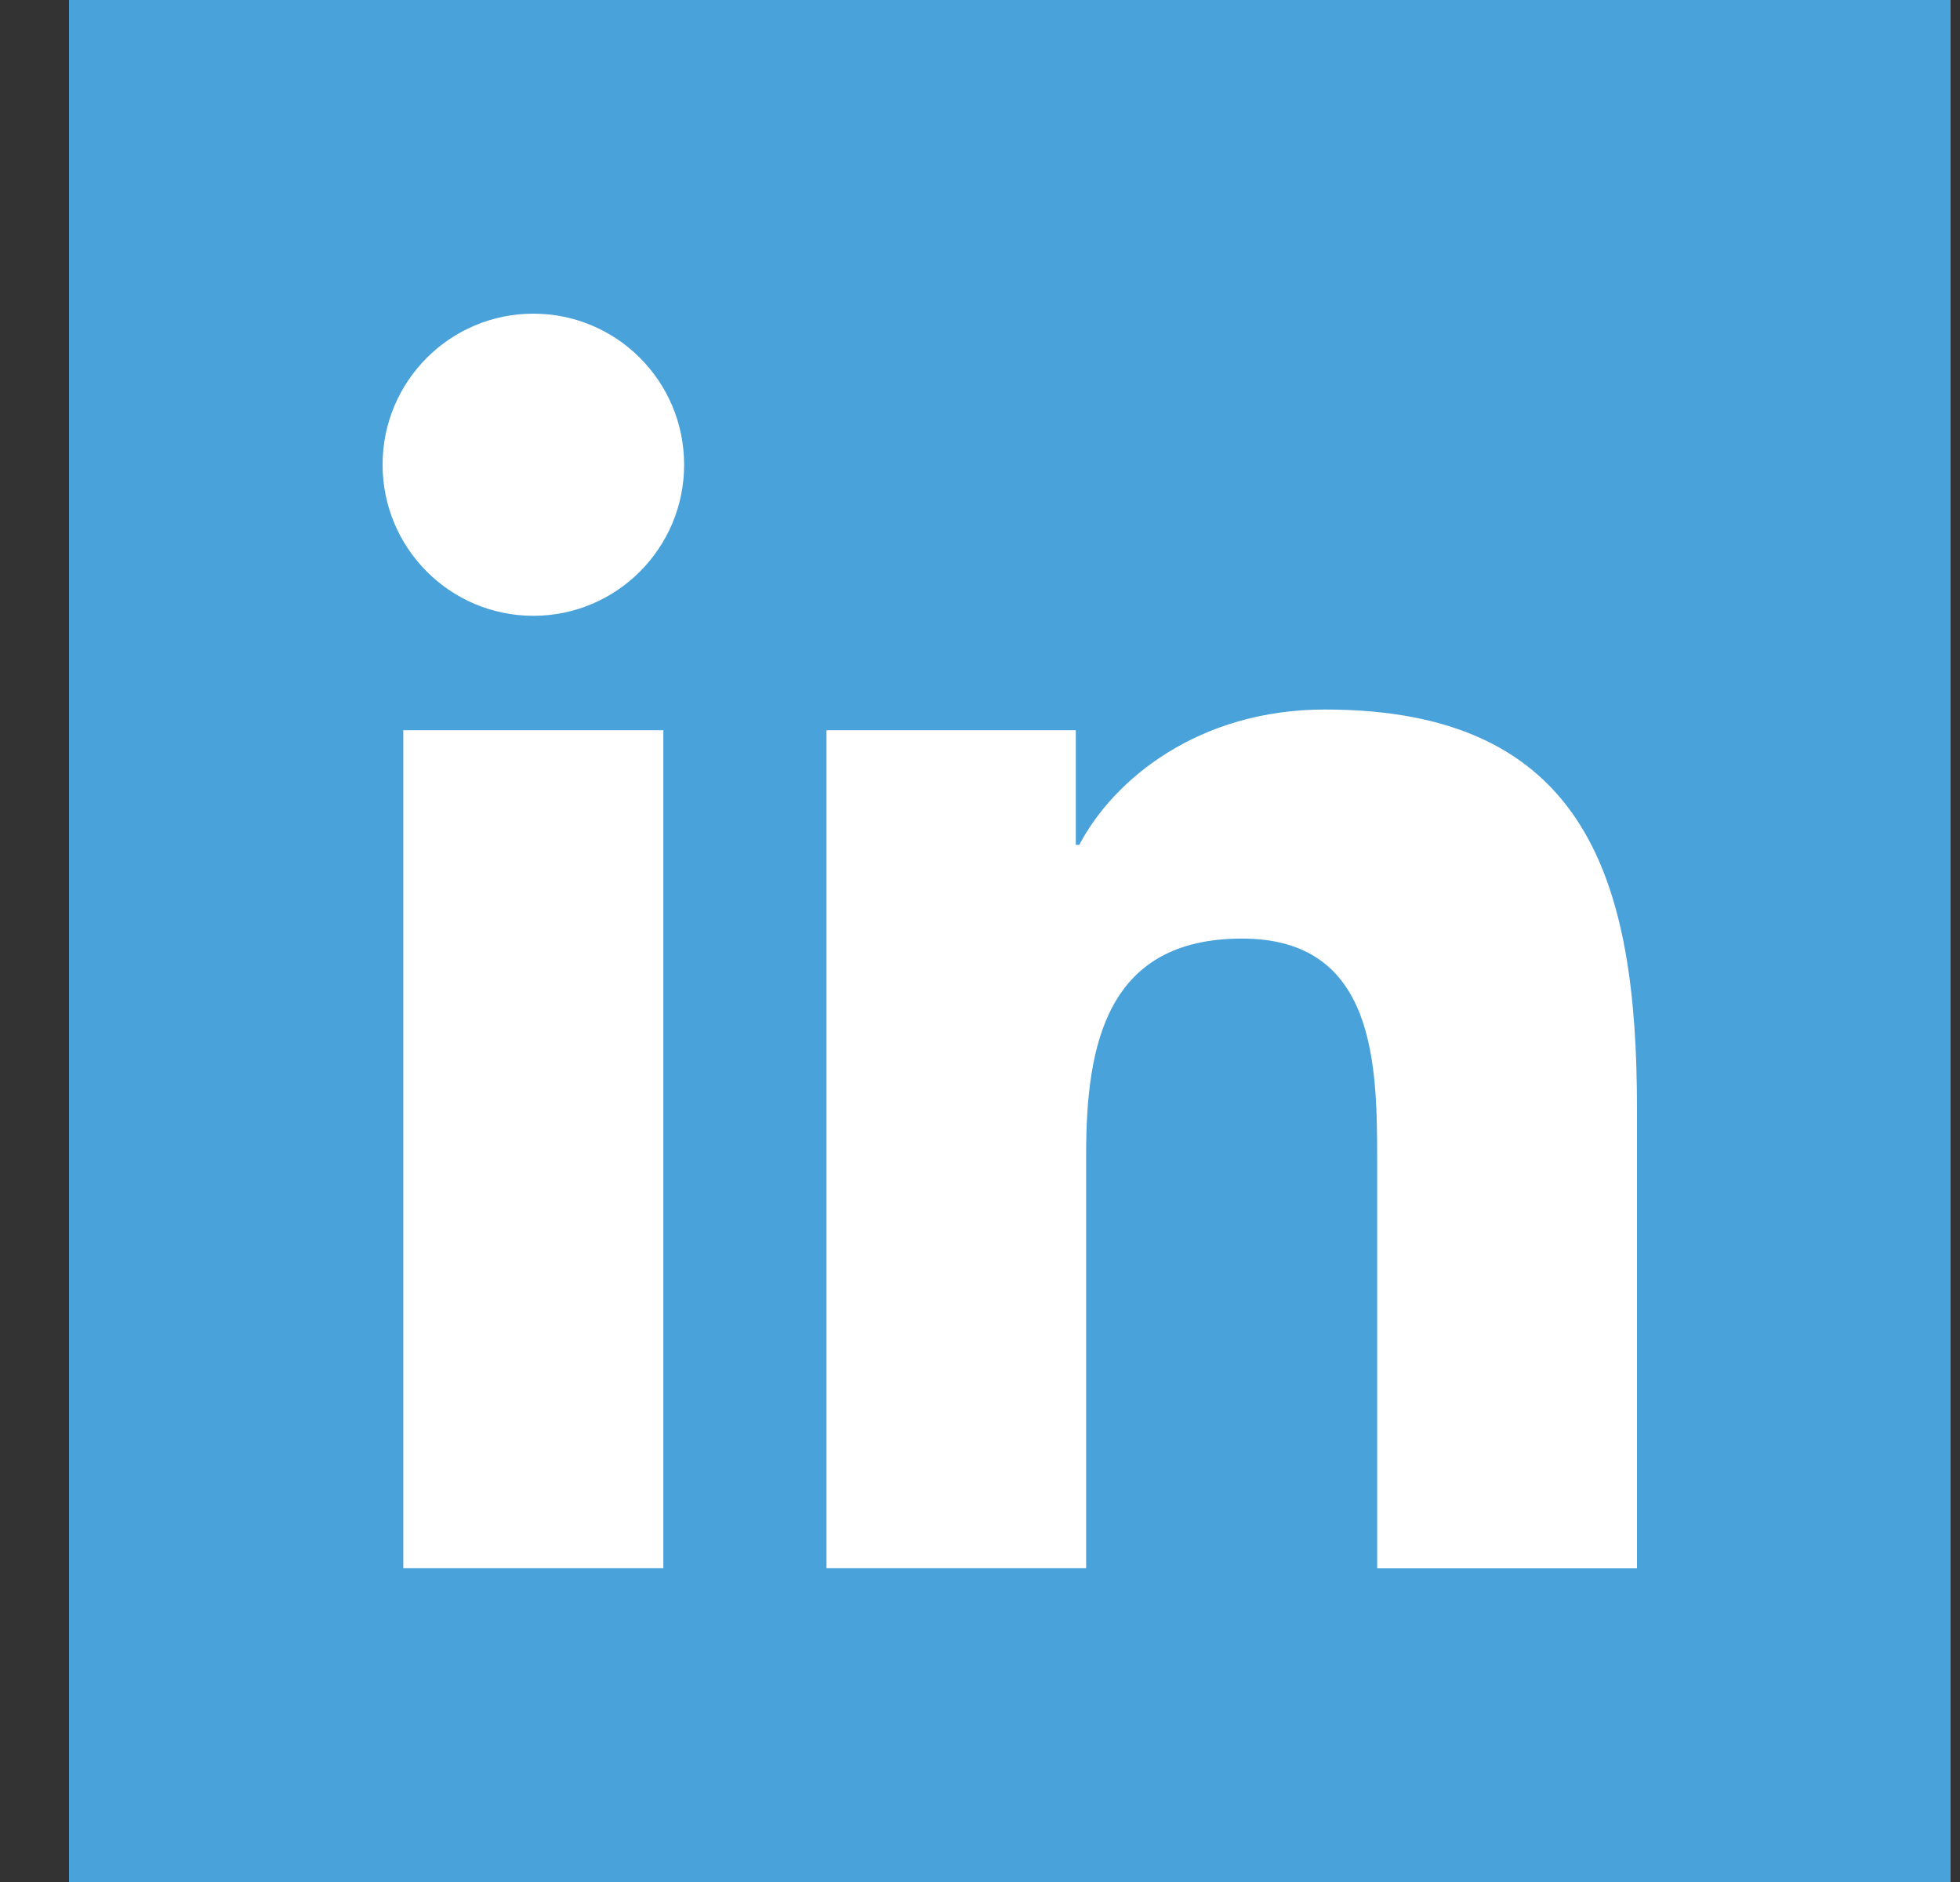
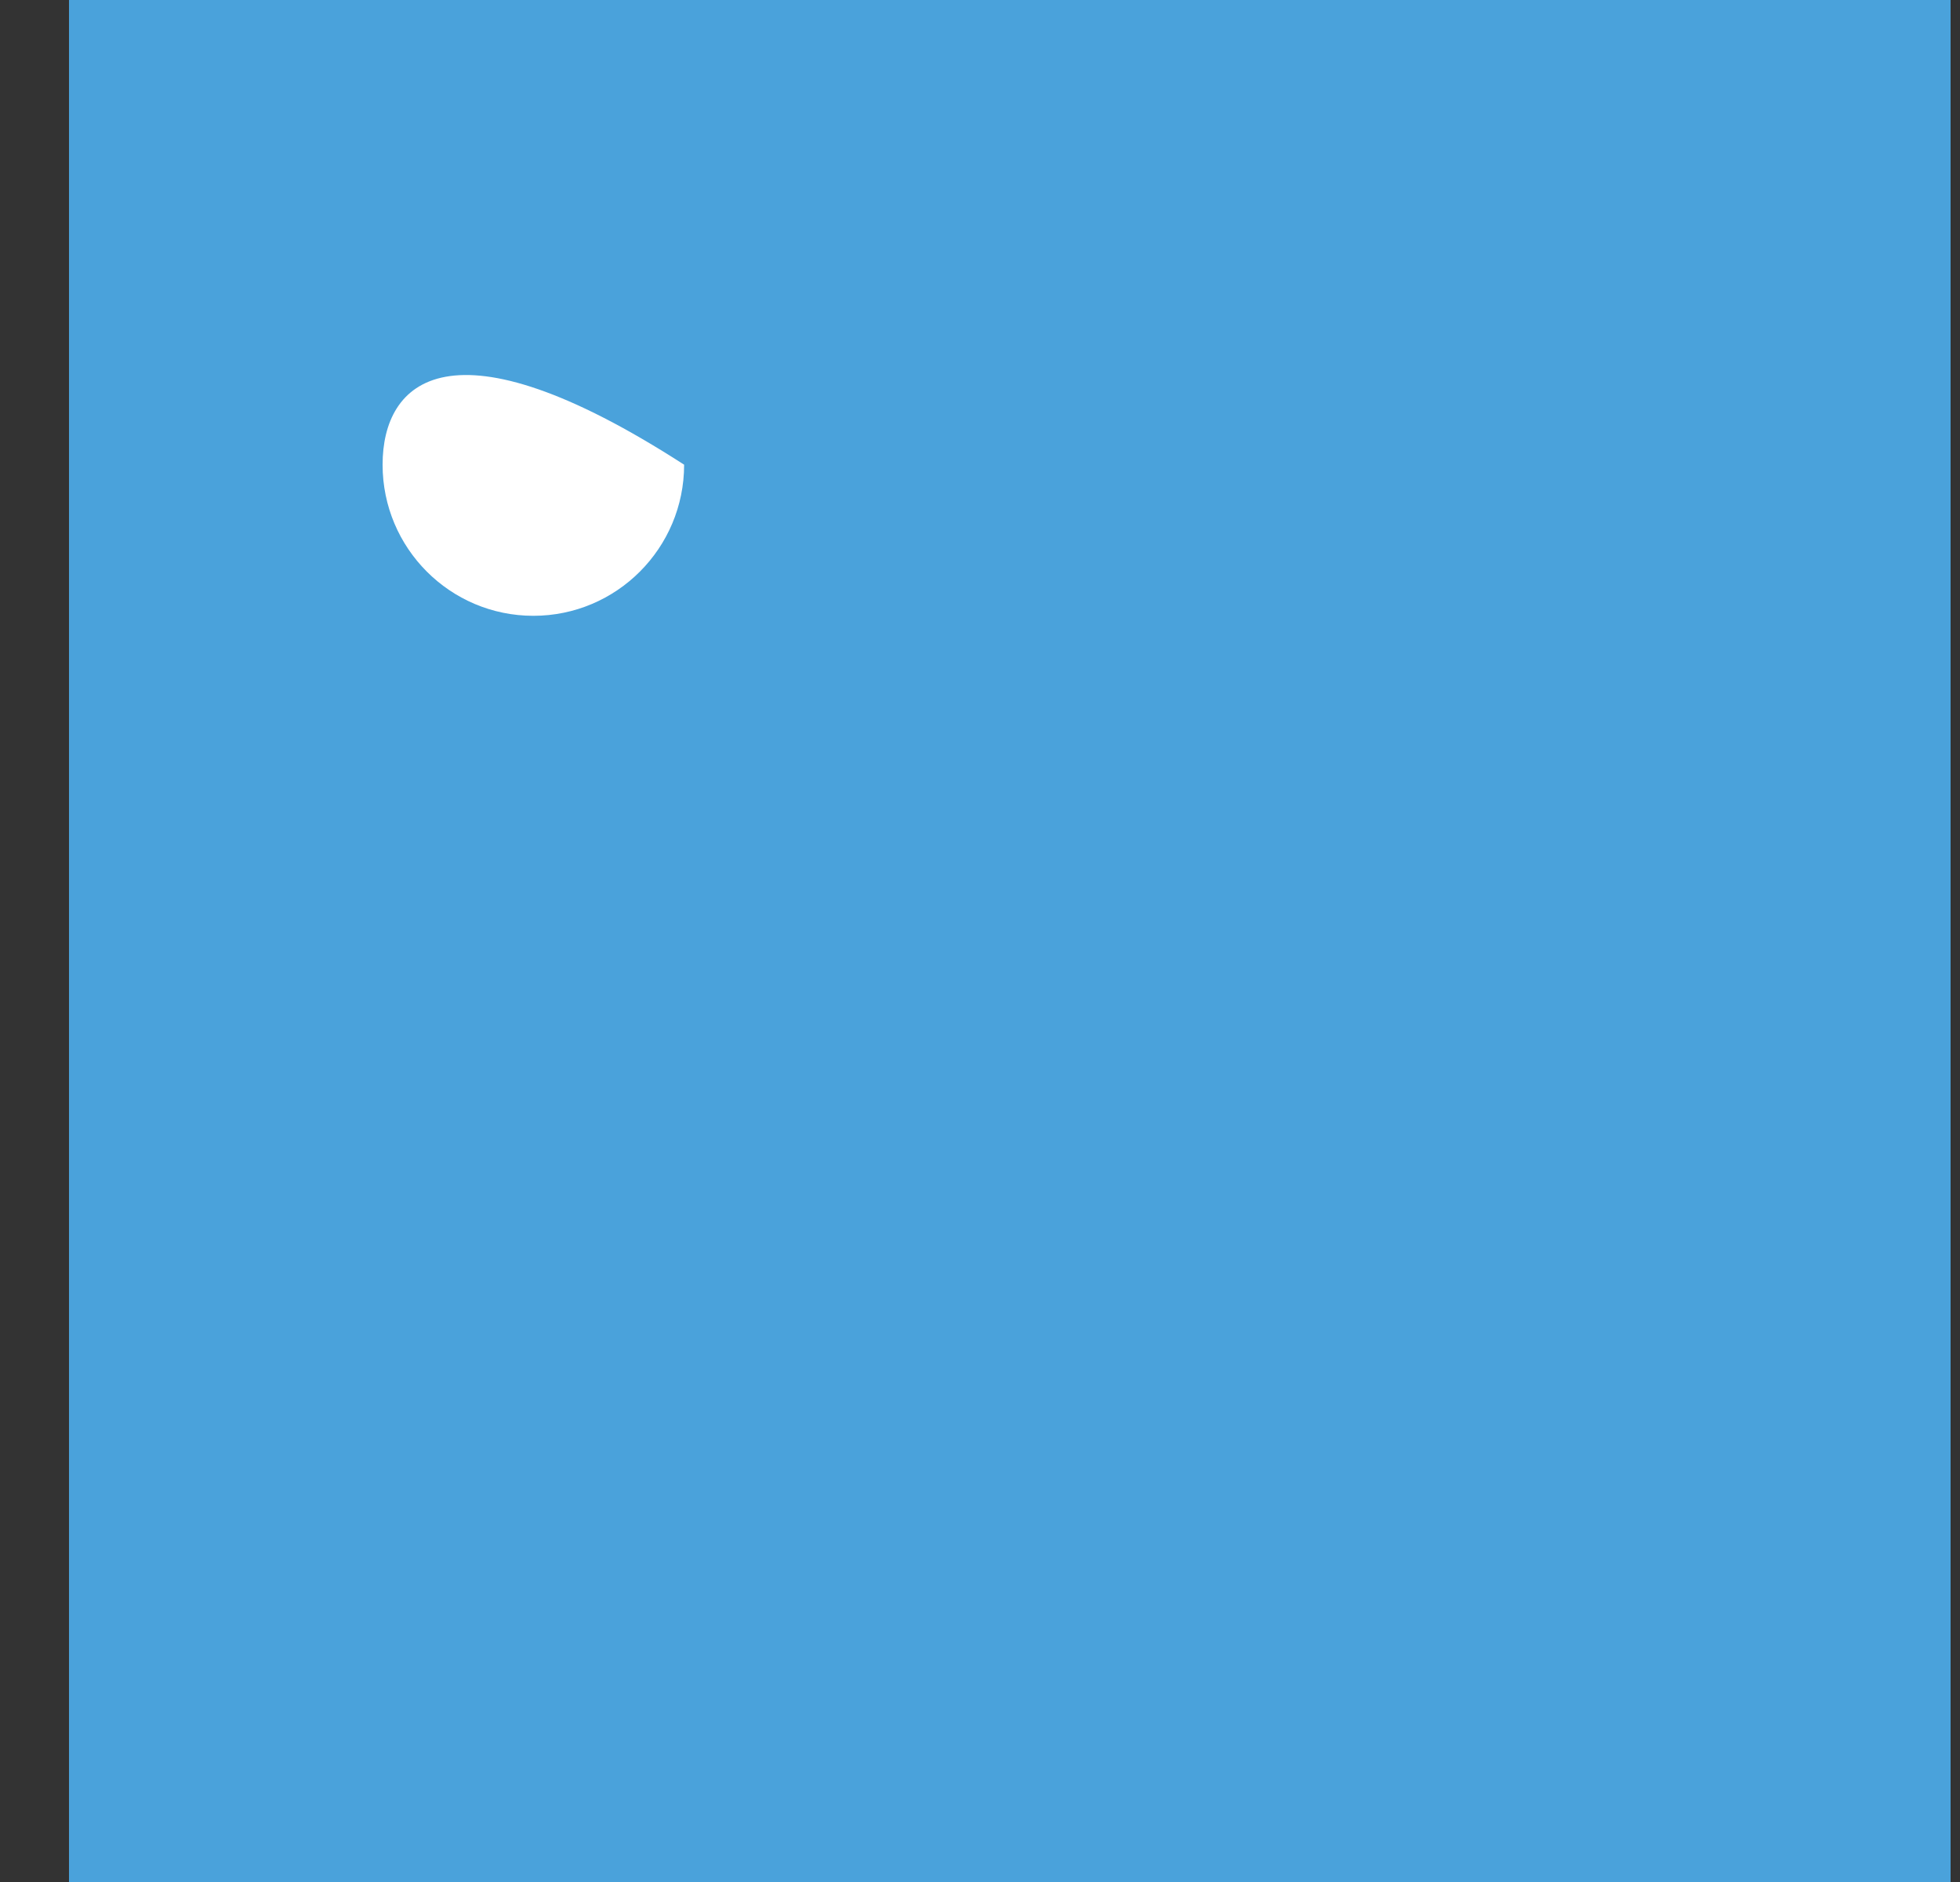
<svg xmlns="http://www.w3.org/2000/svg" width="25" height="24" viewBox="0 0 25 24" fill="none">
  <rect x="0" y="0" width="25" height="24" fill="#333333" stroke="none" />
  <g id="Group 5">
    <rect id="Rectangle 71" x="0.88" width="24" height="24" fill="#4AA2DB" />
    <g id="Group 3">
-       <path id="Vector" d="M6.803 7.853C7.865 7.853 8.726 6.99 8.726 5.926C8.726 4.862 7.865 4 6.803 4C5.741 4 4.88 4.862 4.88 5.926C4.88 6.99 5.741 7.853 6.803 7.853Z" fill="white" />
-       <path id="Vector_2" d="M10.542 9.312V19.999H13.854V14.714C13.854 13.32 14.116 11.969 15.842 11.969C17.545 11.969 17.566 13.564 17.566 14.802V20H20.88V14.139C20.88 11.261 20.261 9.048 16.902 9.048C15.289 9.048 14.208 9.935 13.766 10.774H13.722V9.312H10.542ZM5.144 9.312H8.461V19.999H5.144V9.312Z" fill="white" />
+       <path id="Vector" d="M6.803 7.853C7.865 7.853 8.726 6.99 8.726 5.926C5.741 4 4.88 4.862 4.88 5.926C4.88 6.99 5.741 7.853 6.803 7.853Z" fill="white" />
    </g>
  </g>
</svg>